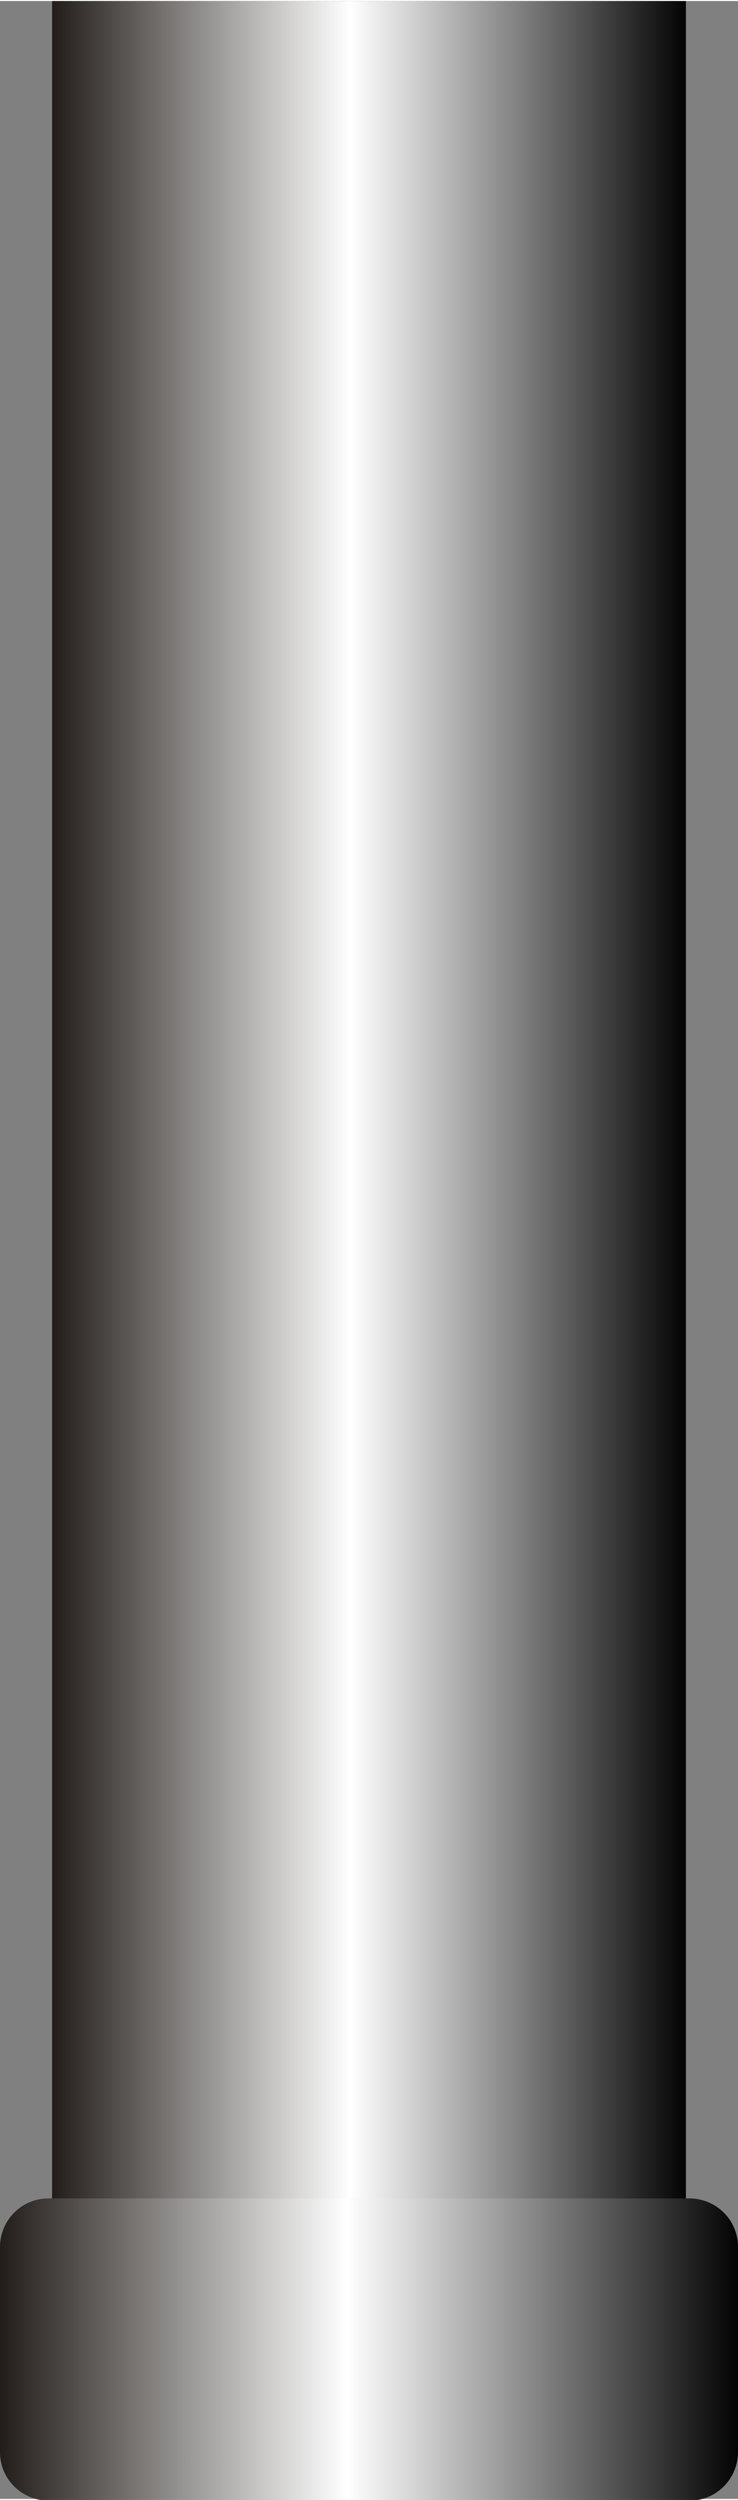
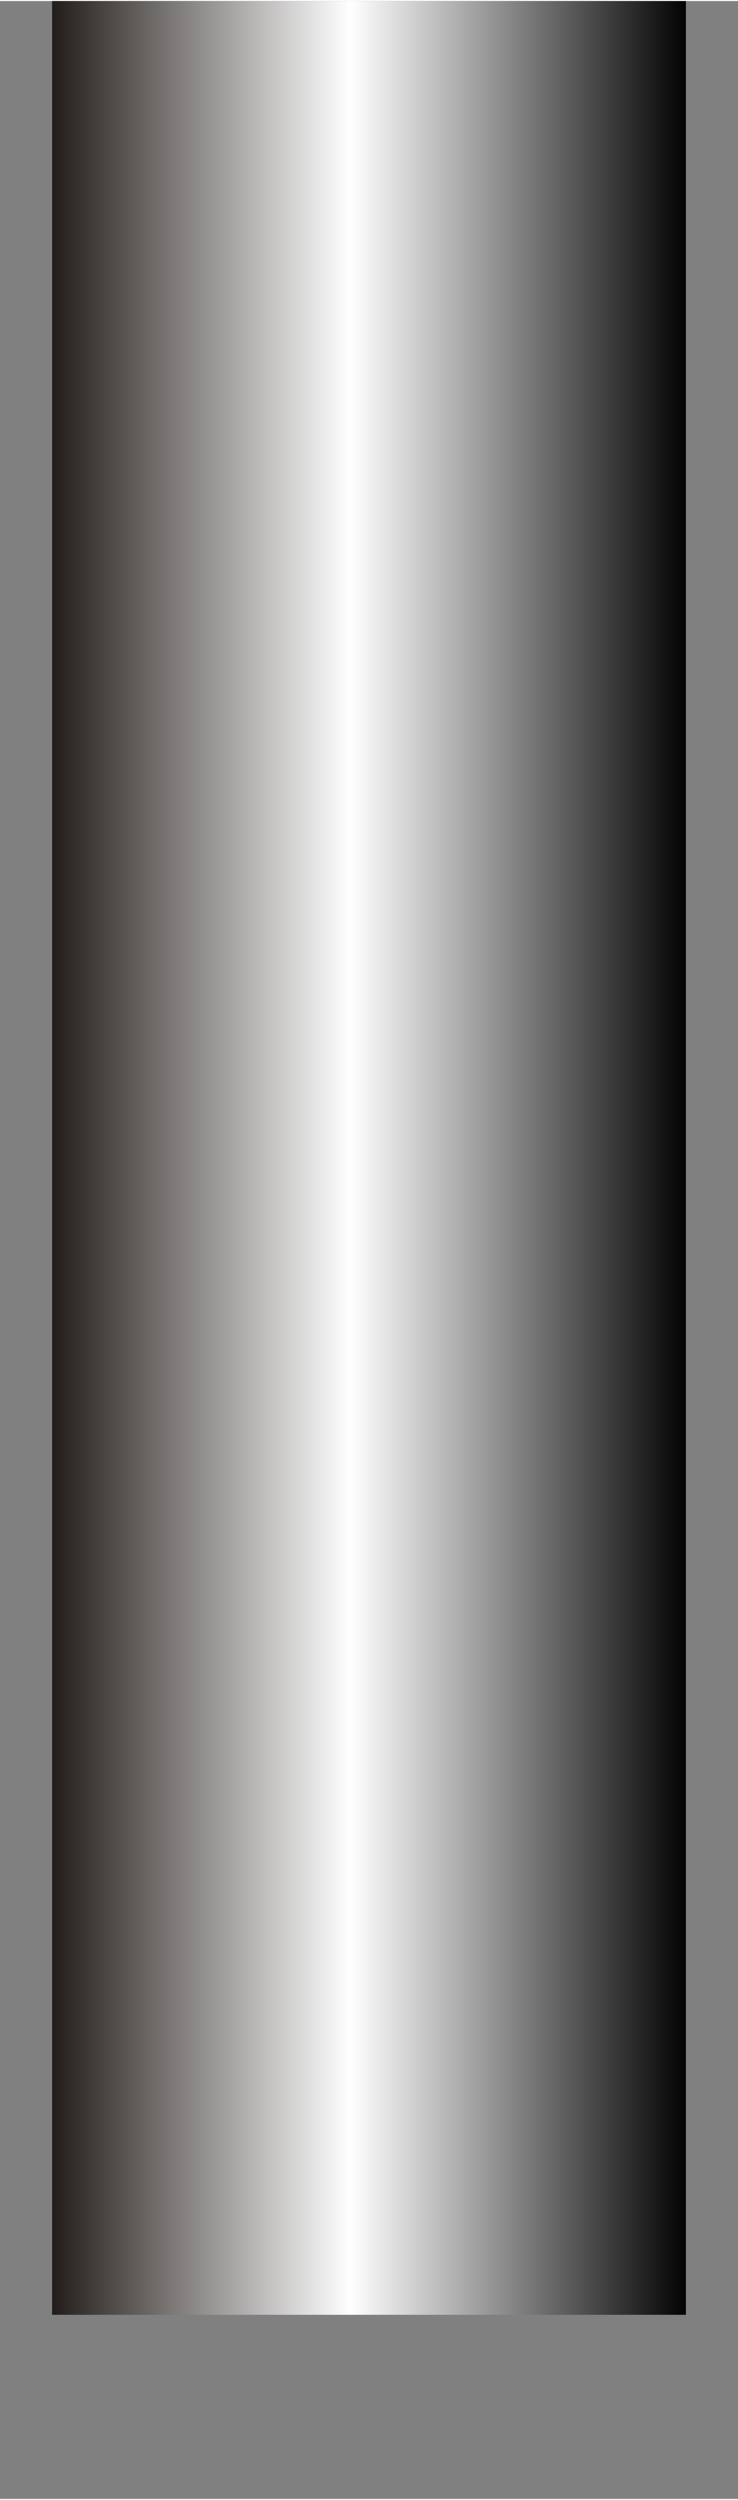
<svg xmlns="http://www.w3.org/2000/svg" xmlns:ns1="http://www.inkscape.org/namespaces/inkscape" xmlns:ns2="http://sodipodi.sourceforge.net/DTD/sodipodi-0.dtd" xmlns:xlink="http://www.w3.org/1999/xlink" xml:space="preserve" width="7.646mm" height="25.892mm" style="shape-rendering:geometricPrecision; text-rendering:geometricPrecision; image-rendering:optimizeQuality; fill-rule:evenodd; clip-rule:evenodd" viewBox="0 0 0.425 1.438" id="svg3167" version="1.1" ns1:version="0.48.3.1 r9886" ns2:docname="49.svg">
  <rect x="0" y="0" width="0.425" height="1.438" fill="#808080" stroke="none" />
  <ns2:namedview pagecolor="#ffffff" bordercolor="#666666" borderopacity="1" objecttolerance="10" gridtolerance="10" guidetolerance="10" ns1:pageopacity="0" ns1:pageshadow="2" ns1:window-width="640" ns1:window-height="480" id="namedview3187" showgrid="false" ns1:zoom="2.5723947" ns1:cx="13.545531" ns1:cy="45.871655" ns1:window-x="0" ns1:window-y="0" ns1:window-maximized="0" ns1:current-layer="svg3167" />
  <defs id="defs3169">
    <style type="text/css" id="style3171">
   
    .fil1 {fill:url(#id0)}
    .fil0 {fill:url(#id1)}
   
  </style>
    <linearGradient id="id0" gradientUnits="userSpaceOnUse" x1="0.425" y1="1.352" x2="0" y2="1.352">
      <stop offset="0" style="stop-color: rgb(0, 0, 0);" id="stop3174" />
      <stop offset="0.529" style="stop-color:white" id="stop3176" />
      <stop offset="1" style="stop-color:#1F1A17" id="stop3178" />
    </linearGradient>
    <linearGradient id="id1" gradientUnits="userSpaceOnUse" xlink:href="#id0" x1="0.395" y1="0.666" x2="0.03" y2="0.666">
  </linearGradient>
  </defs>
  <g id="hmigradengt" ns1:label="#图层_x0020_1">
    <polygon class="fil0" points="0.03,1.332 0.03,0 0.395,0 0.395,1.332 " id="polygon3183" />
-     <path class="fil1" d="M0.028 1.265l0.369 0c0.015,5.55507e-006 0.028,0.012 0.028,0.028l-5.55507e-006 0.118c0,0.015 -0.012,0.028 -0.028,0.028l-0.369 0c-0.015,0 -0.028,-0.012 -0.028,-0.028l0 -0.118c0,-0.015 0.012,-0.028 0.028,-0.028z" id="path3185" />
  </g>
</svg>